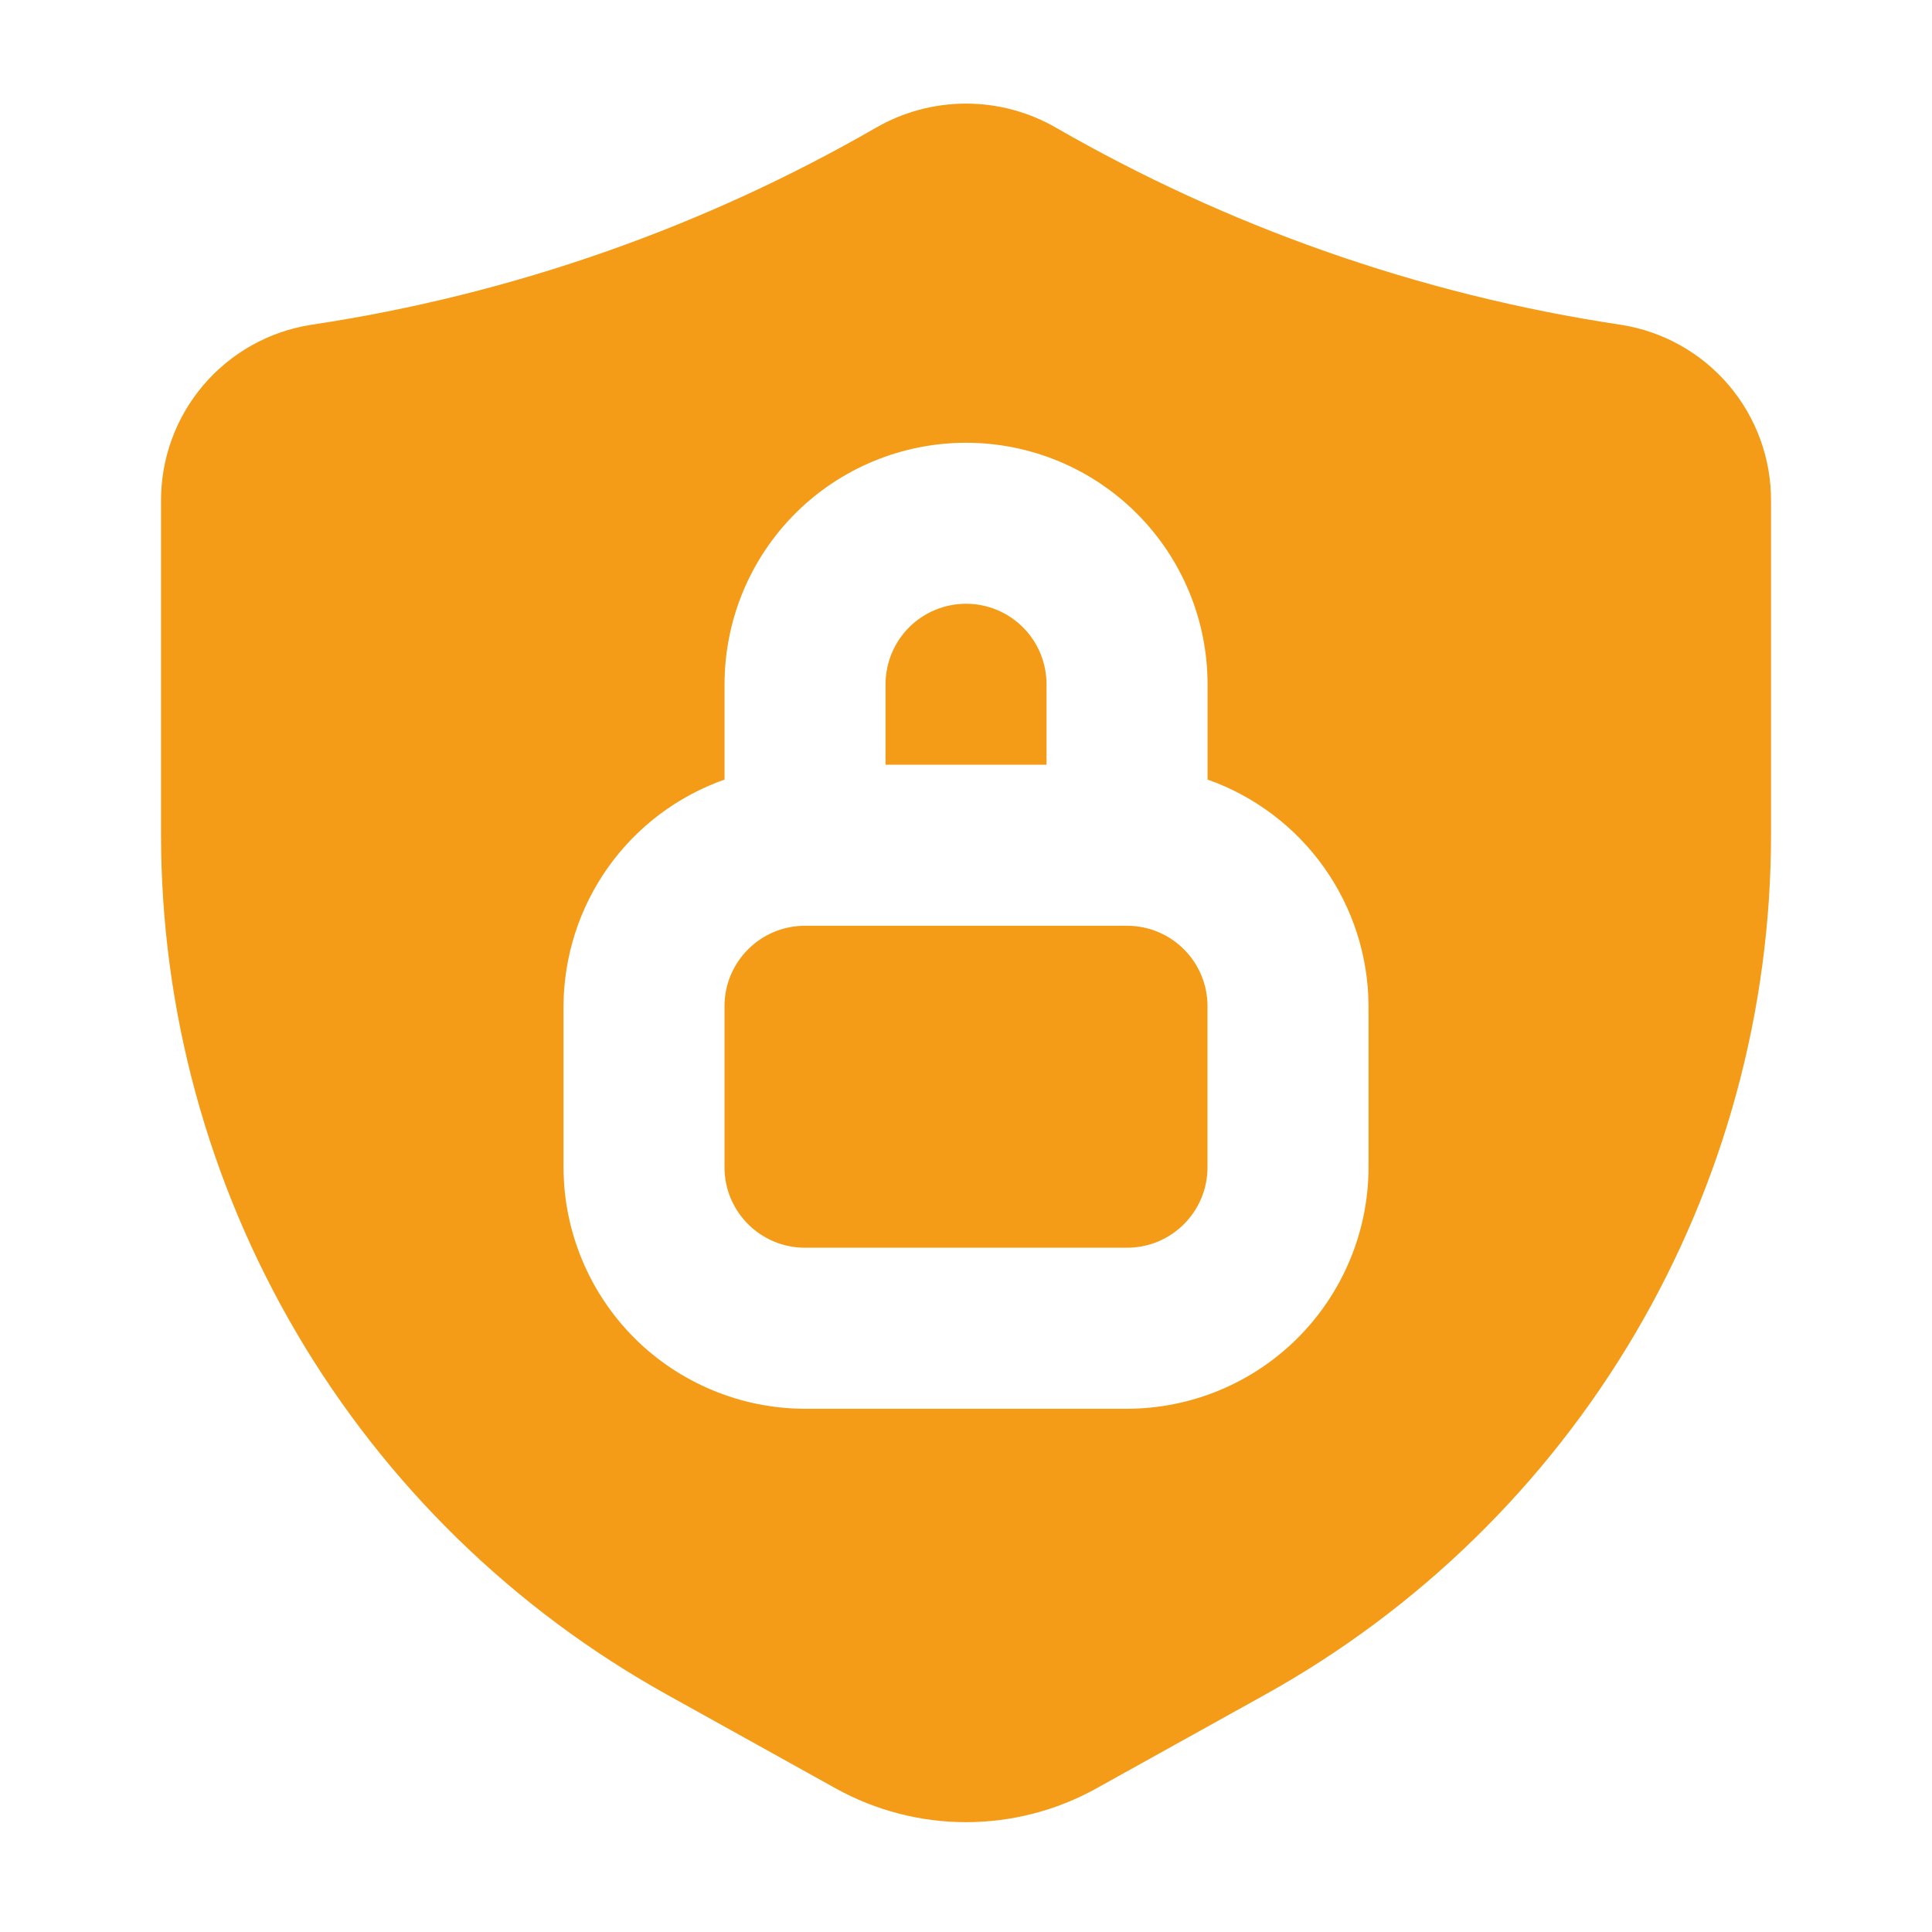
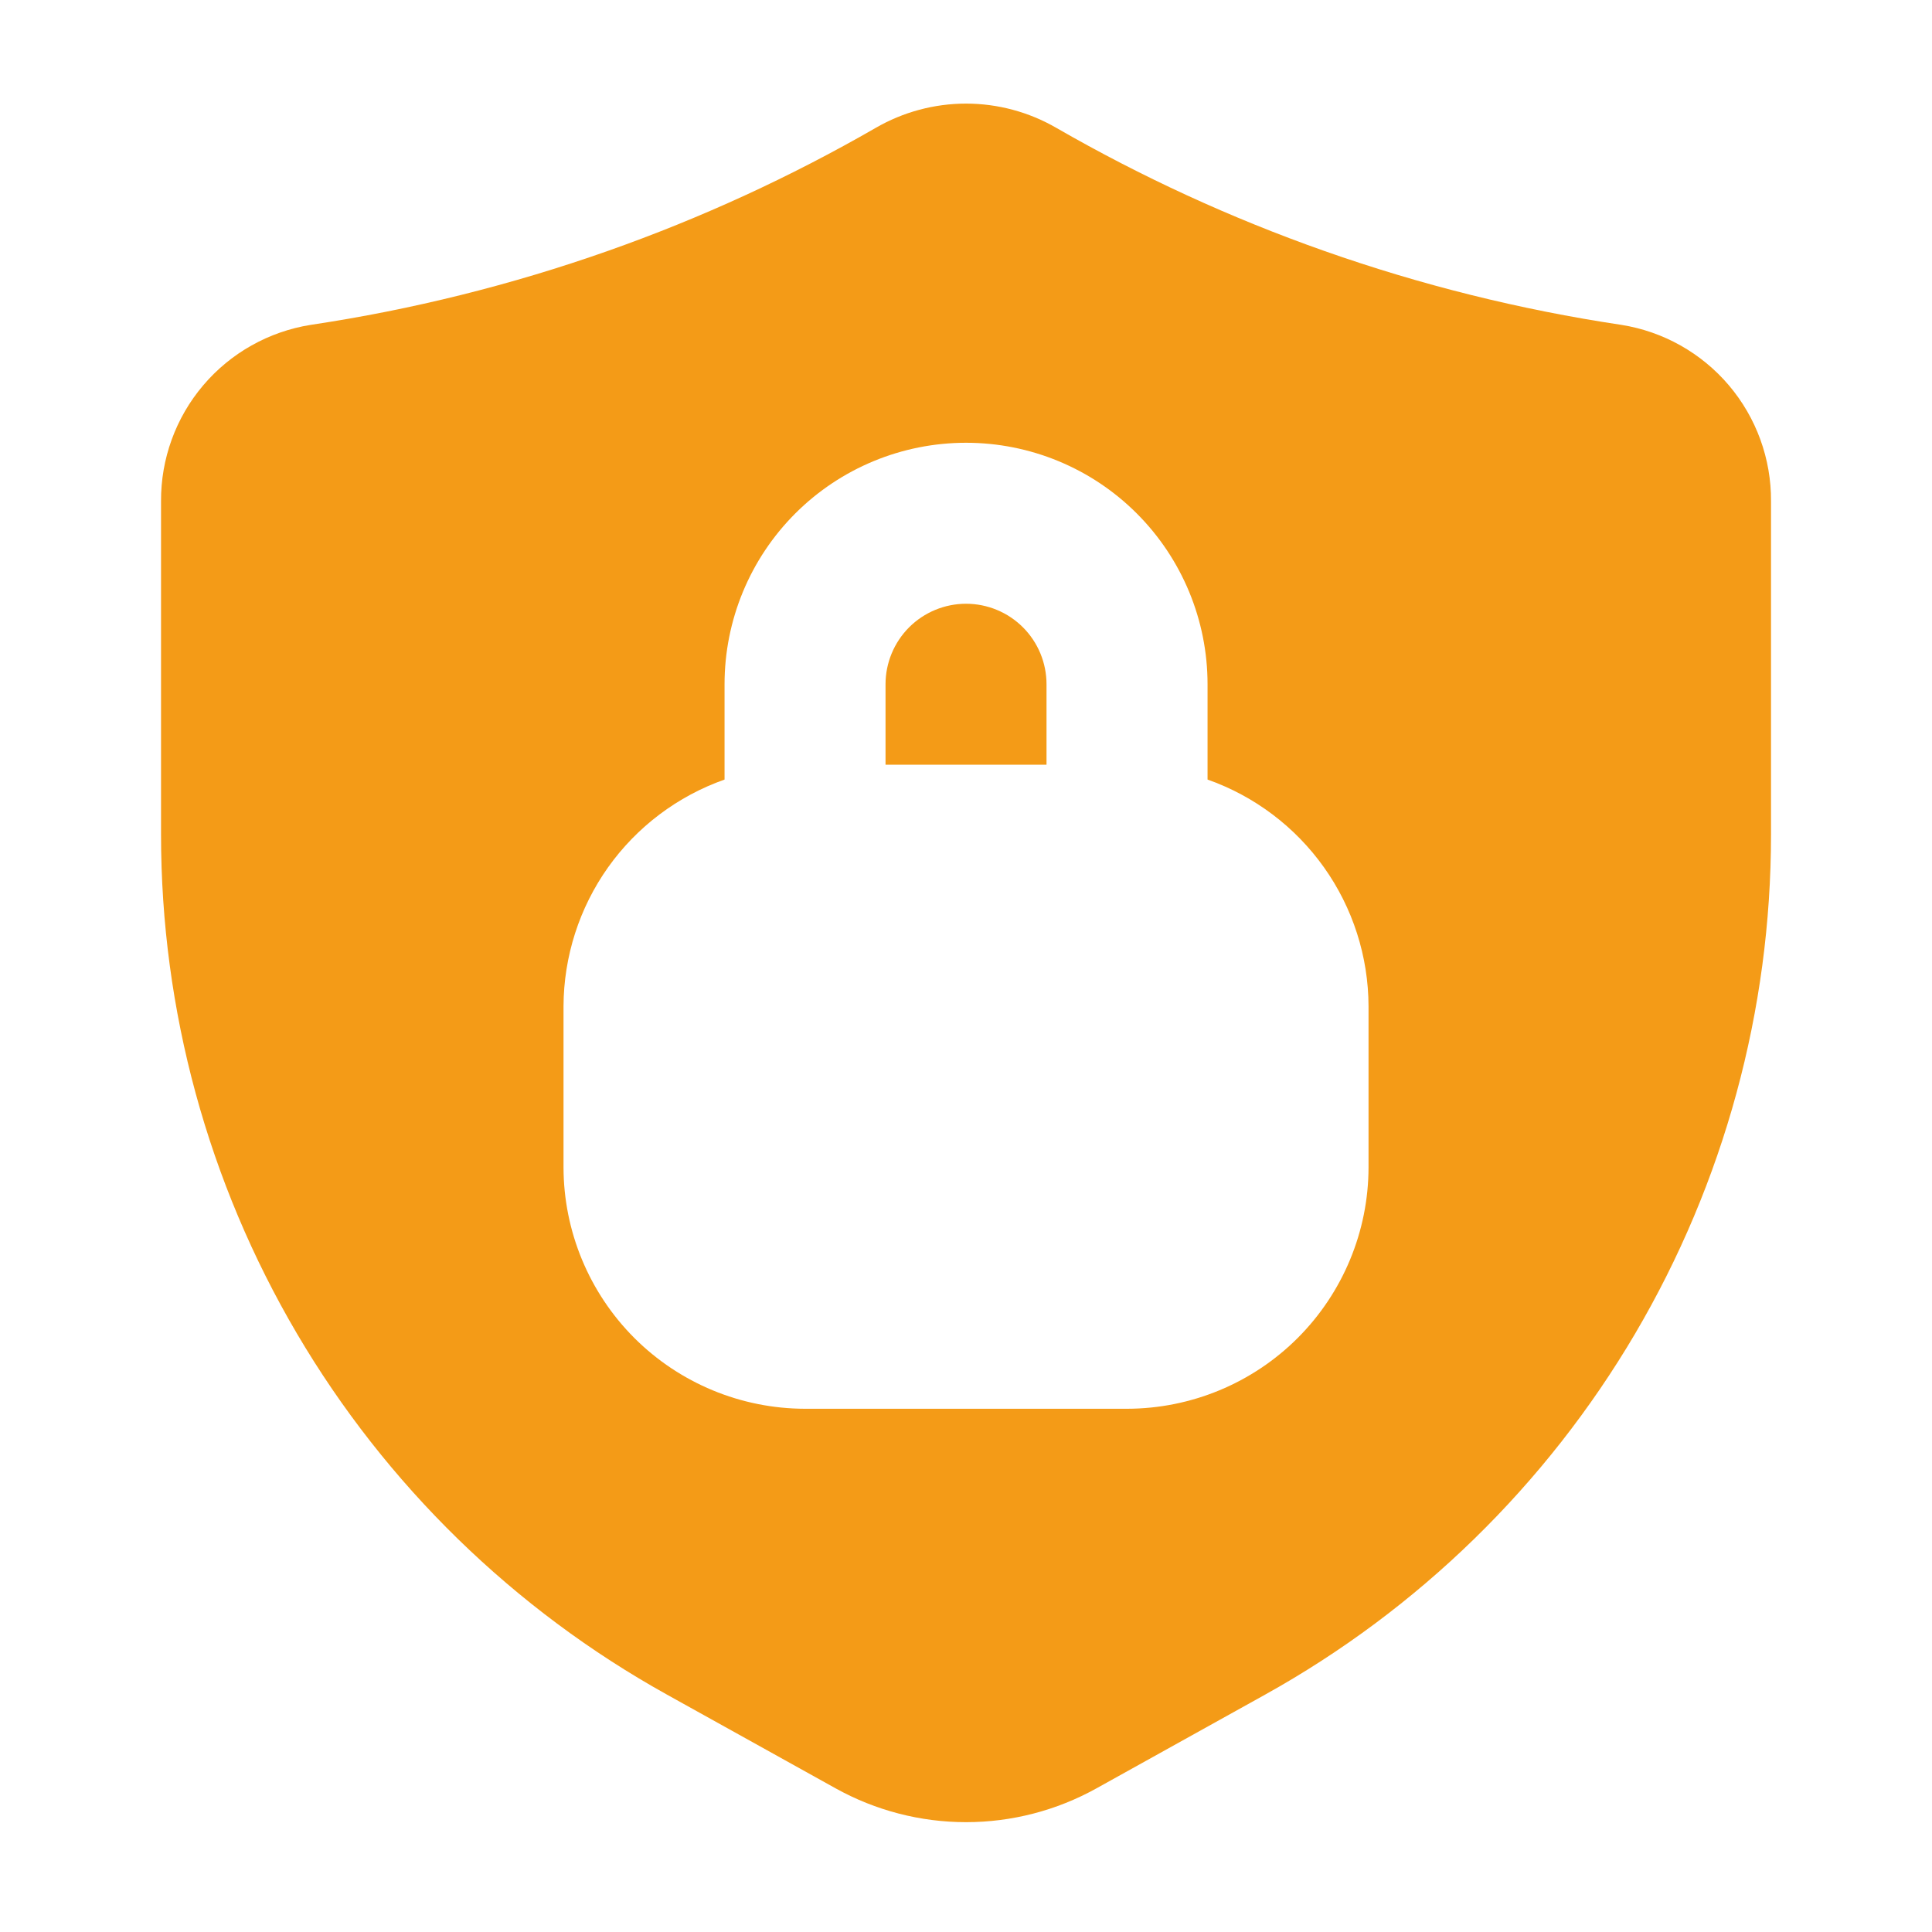
<svg xmlns="http://www.w3.org/2000/svg" width="40" height="40" viewBox="0 0 40 40" fill="none">
-   <path d="M23.333 19.167H16.667C15.746 19.167 15 19.913 15 20.833V24.167C15 25.087 15.746 25.833 16.667 25.833H23.333C24.254 25.833 25 25.087 25 24.167V20.833C25 19.913 24.254 19.167 23.333 19.167Z" fill="#F49B17" />
  <path d="M33.569 6.726C31.471 6.412 29.408 5.898 27.408 5.192C25.489 4.515 23.637 3.664 21.873 2.649C21.304 2.319 20.658 2.145 20.001 2.145C19.343 2.145 18.697 2.319 18.128 2.649C16.365 3.664 14.512 4.515 12.594 5.192C10.593 5.898 8.53 6.412 6.433 6.726C5.565 6.864 4.775 7.308 4.207 7.978C3.638 8.648 3.329 9.5 3.334 10.379V17.28C3.334 20.913 4.306 24.48 6.148 27.611C7.99 30.742 10.636 33.323 13.812 35.087L17.303 37.027C18.128 37.485 19.057 37.726 20.001 37.726C20.945 37.726 21.874 37.485 22.699 37.027L26.19 35.087C29.365 33.323 32.011 30.742 33.854 27.611C35.696 24.48 36.667 20.913 36.667 17.28V10.379C36.673 9.5 36.363 8.648 35.795 7.978C35.226 7.308 34.437 6.864 33.569 6.726ZM28.334 24.167C28.333 25.492 27.805 26.763 26.868 27.701C25.931 28.638 24.66 29.165 23.334 29.167H16.667C15.342 29.165 14.071 28.638 13.133 27.701C12.196 26.763 11.669 25.492 11.667 24.167V20.833C11.671 19.803 11.993 18.798 12.589 17.958C13.186 17.118 14.029 16.483 15.001 16.14V14.167C15.001 12.841 15.527 11.569 16.465 10.631C17.403 9.693 18.675 9.167 20.001 9.167C21.327 9.167 22.599 9.693 23.536 10.631C24.474 11.569 25.001 12.841 25.001 14.167V16.14C25.973 16.483 26.815 17.118 27.412 17.958C28.009 18.798 28.331 19.803 28.334 20.833V24.167Z" fill="#F49B17" />
  <path d="M21.667 14.167C21.667 13.725 21.492 13.301 21.179 12.988C20.867 12.676 20.443 12.5 20.001 12.5C19.559 12.5 19.135 12.676 18.822 12.988C18.51 13.301 18.334 13.725 18.334 14.167V15.833H21.667V14.167Z" fill="#F49B17" />
</svg>